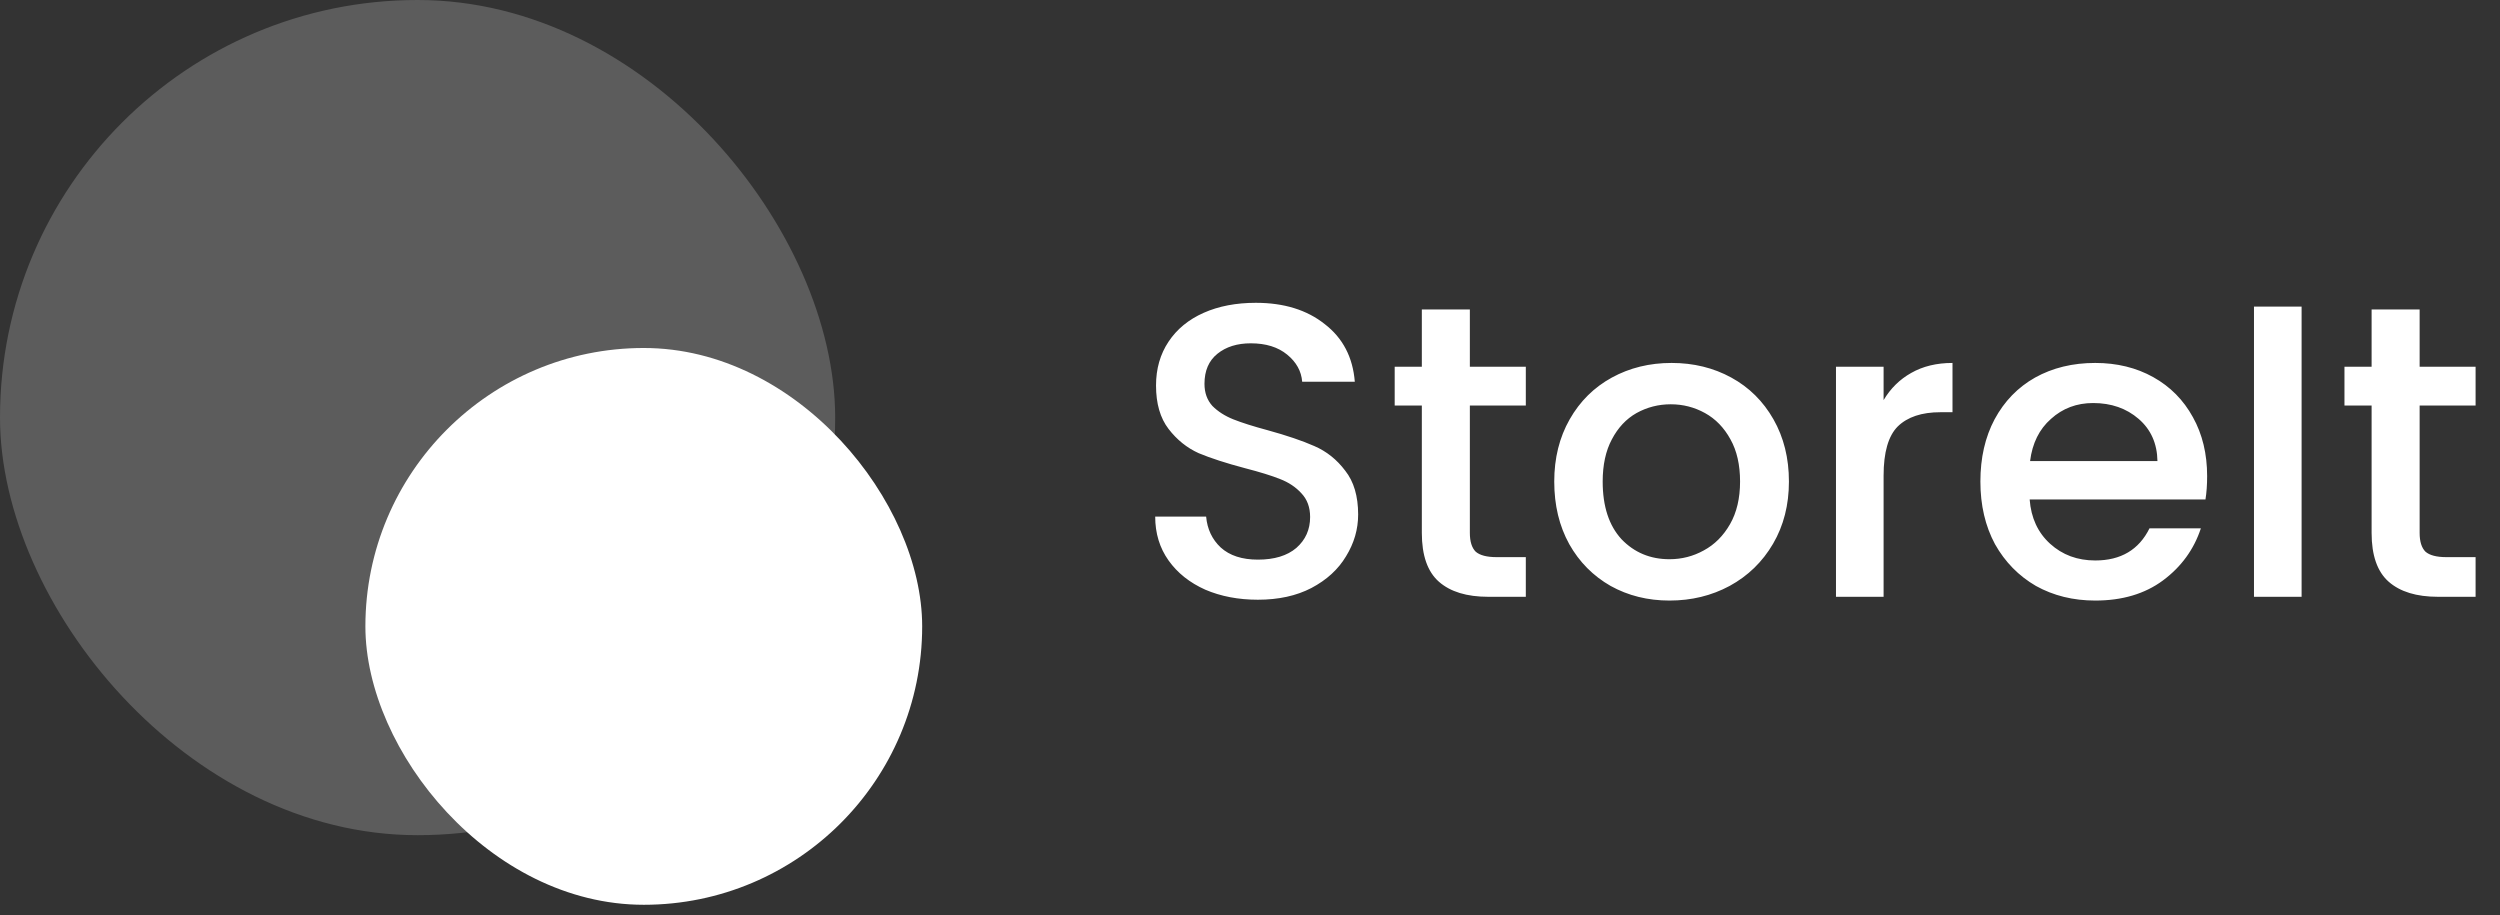
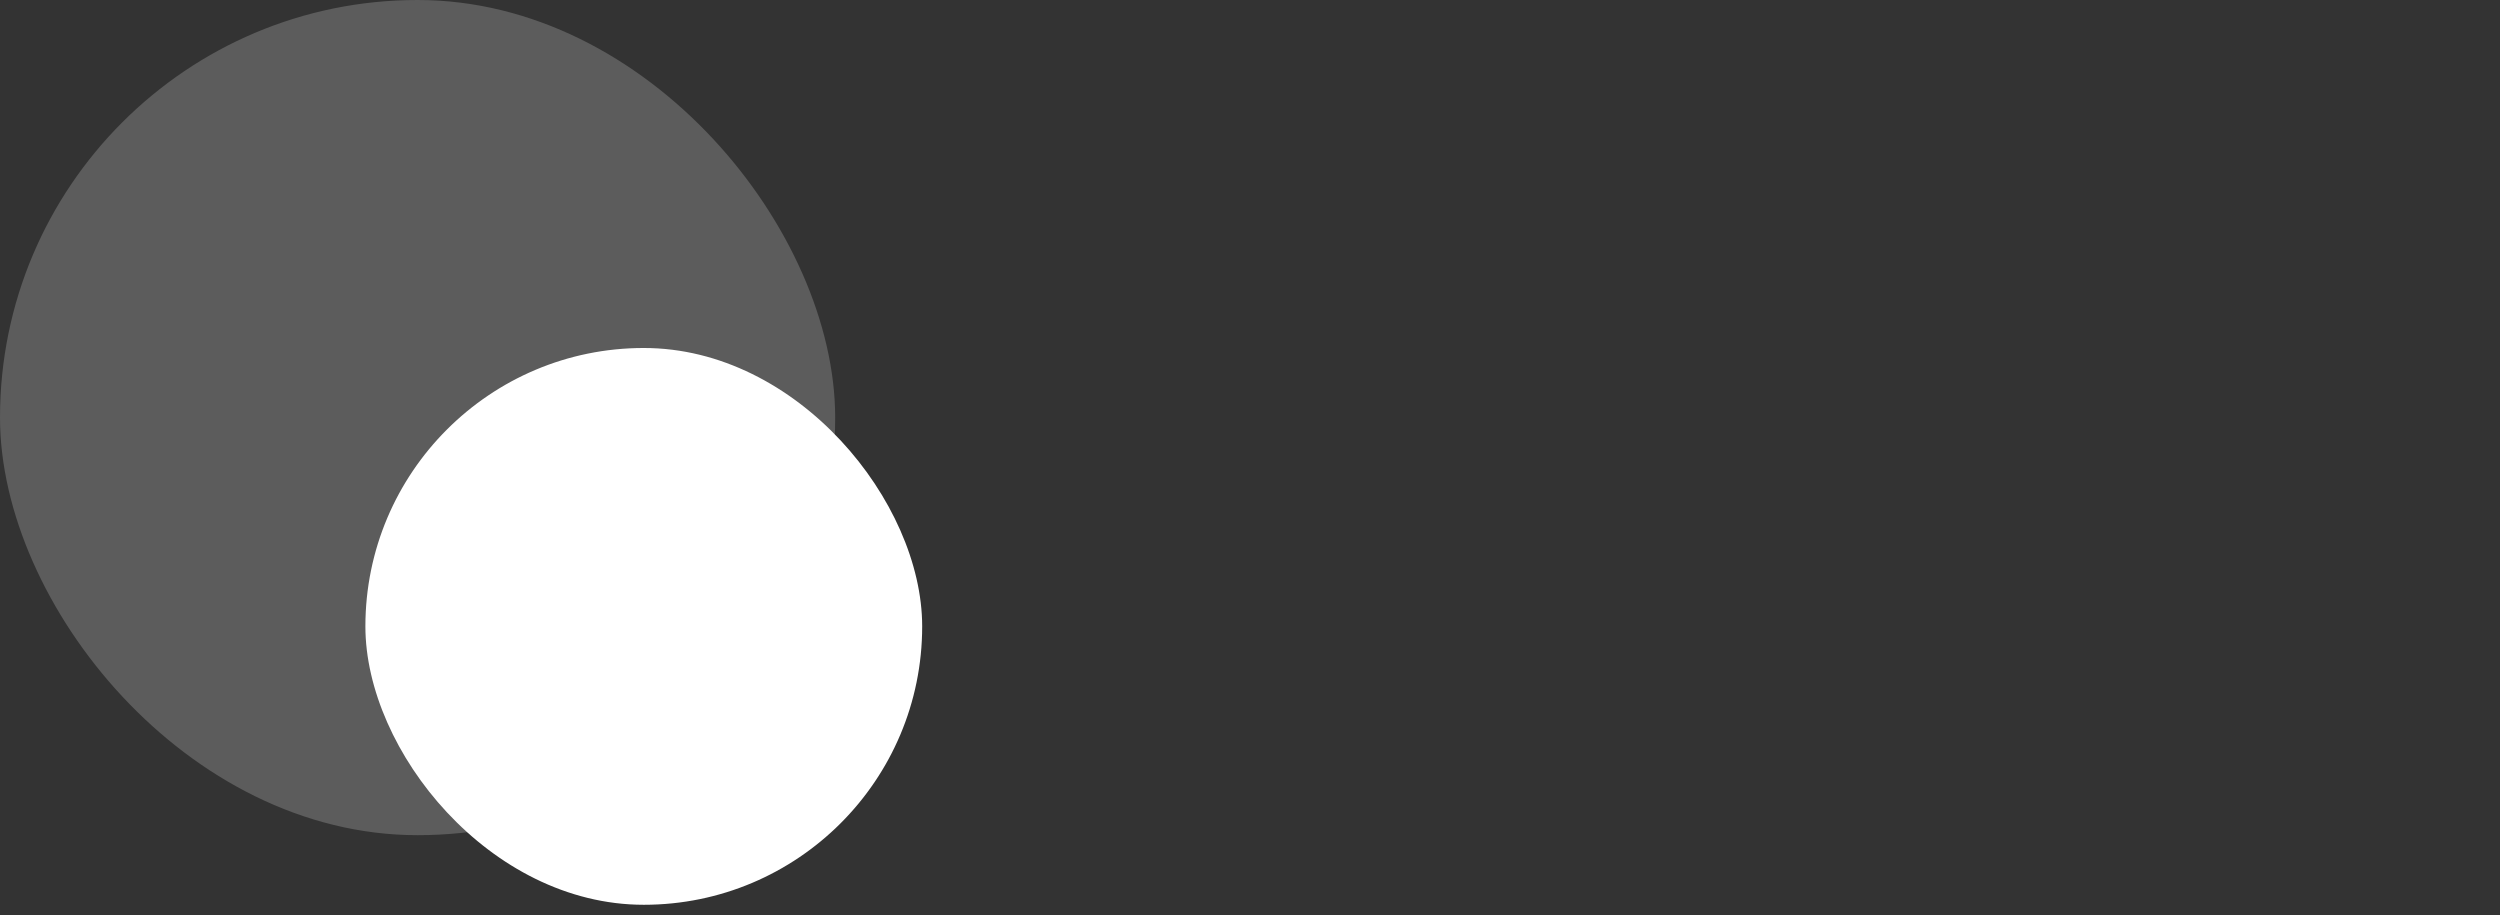
<svg xmlns="http://www.w3.org/2000/svg" width="224" height="82" viewBox="0 0 224 82" fill="none">
  <rect x="0" y="0" width="224" height="82" fill="#333333" stroke="none" />
-   <path d="M112.71 53.735C110.964 53.735 109.392 53.436 107.996 52.837C106.599 52.213 105.501 51.34 104.703 50.218C103.905 49.095 103.506 47.786 103.506 46.289H108.07C108.17 47.412 108.607 48.334 109.38 49.058C110.178 49.781 111.288 50.143 112.71 50.143C114.182 50.143 115.329 49.794 116.152 49.095C116.975 48.372 117.387 47.449 117.387 46.327C117.387 45.453 117.125 44.743 116.601 44.194C116.102 43.645 115.466 43.221 114.693 42.922C113.945 42.622 112.897 42.298 111.55 41.949C109.854 41.5 108.469 41.051 107.397 40.602C106.349 40.128 105.451 39.405 104.703 38.432C103.955 37.459 103.58 36.162 103.58 34.54C103.58 33.044 103.955 31.734 104.703 30.612C105.451 29.489 106.499 28.629 107.846 28.03C109.193 27.431 110.752 27.132 112.523 27.132C115.042 27.132 117.1 27.768 118.697 29.04C120.318 30.288 121.216 32.009 121.391 34.204H116.676C116.601 33.256 116.152 32.445 115.329 31.772C114.506 31.098 113.421 30.761 112.074 30.761C110.852 30.761 109.854 31.073 109.081 31.697C108.307 32.32 107.921 33.218 107.921 34.391C107.921 35.189 108.158 35.85 108.632 36.374C109.13 36.873 109.754 37.272 110.502 37.571C111.251 37.87 112.273 38.195 113.571 38.544C115.292 39.018 116.689 39.492 117.761 39.966C118.859 40.44 119.782 41.176 120.53 42.173C121.303 43.146 121.69 44.456 121.69 46.102C121.69 47.424 121.328 48.671 120.605 49.844C119.906 51.016 118.871 51.964 117.499 52.687C116.152 53.386 114.556 53.735 112.71 53.735ZM131.699 36.336V47.748C131.699 48.522 131.874 49.083 132.223 49.432C132.597 49.756 133.221 49.919 134.094 49.919H136.713V53.473H133.346C131.425 53.473 129.953 53.024 128.93 52.126C127.908 51.228 127.396 49.769 127.396 47.748V36.336H124.964V32.857H127.396V27.731H131.699V32.857H136.713V36.336H131.699ZM149.587 53.81C147.641 53.81 145.883 53.373 144.311 52.5C142.74 51.602 141.505 50.355 140.607 48.759C139.709 47.137 139.26 45.266 139.26 43.146C139.26 41.051 139.721 39.193 140.644 37.571C141.567 35.95 142.827 34.703 144.423 33.83C146.02 32.956 147.803 32.52 149.774 32.52C151.744 32.52 153.528 32.956 155.124 33.83C156.721 34.703 157.98 35.95 158.903 37.571C159.826 39.193 160.288 41.051 160.288 43.146C160.288 45.242 159.814 47.1 158.866 48.721C157.918 50.343 156.621 51.602 154.975 52.5C153.353 53.373 151.557 53.81 149.587 53.81ZM149.587 50.106C150.684 50.106 151.707 49.844 152.655 49.32C153.628 48.796 154.413 48.01 155.012 46.963C155.611 45.915 155.91 44.643 155.91 43.146C155.91 41.65 155.623 40.39 155.05 39.367C154.476 38.319 153.715 37.534 152.767 37.01C151.819 36.486 150.797 36.224 149.699 36.224C148.601 36.224 147.579 36.486 146.631 37.01C145.708 37.534 144.972 38.319 144.423 39.367C143.875 40.39 143.6 41.65 143.6 43.146C143.6 45.366 144.161 47.087 145.284 48.31C146.431 49.507 147.866 50.106 149.587 50.106ZM168.77 35.85C169.393 34.802 170.217 33.992 171.239 33.418C172.287 32.819 173.522 32.52 174.944 32.52V36.935H173.858C172.187 36.935 170.915 37.359 170.042 38.207C169.194 39.055 168.77 40.527 168.77 42.622V53.473H164.504V32.857H168.77V35.85ZM197.759 42.66C197.759 43.433 197.71 44.132 197.61 44.755H181.858C181.982 46.401 182.593 47.723 183.691 48.721C184.789 49.719 186.136 50.218 187.732 50.218C190.027 50.218 191.648 49.258 192.596 47.337H197.198C196.575 49.233 195.44 50.791 193.793 52.014C192.172 53.211 190.152 53.81 187.732 53.81C185.761 53.81 183.99 53.373 182.419 52.5C180.872 51.602 179.65 50.355 178.752 48.759C177.879 47.137 177.443 45.266 177.443 43.146C177.443 41.026 177.867 39.168 178.715 37.571C179.588 35.95 180.798 34.703 182.344 33.83C183.916 32.956 185.711 32.52 187.732 32.52C189.678 32.52 191.411 32.944 192.933 33.792C194.454 34.64 195.639 35.837 196.487 37.384C197.335 38.906 197.759 40.664 197.759 42.66ZM193.307 41.313C193.282 39.741 192.721 38.482 191.623 37.534C190.526 36.586 189.166 36.112 187.545 36.112C186.073 36.112 184.814 36.586 183.766 37.534C182.718 38.457 182.095 39.716 181.895 41.313H193.307ZM206.223 27.469V53.473H201.957V27.469H206.223ZM216.799 36.336V47.748C216.799 48.522 216.974 49.083 217.323 49.432C217.697 49.756 218.321 49.919 219.194 49.919H221.813V53.473H218.445C216.525 53.473 215.053 53.024 214.03 52.126C213.008 51.228 212.496 49.769 212.496 47.748V36.336H210.064V32.857H212.496V27.731H216.799V32.857H221.813V36.336H216.799Z" fill="white" />
  <rect opacity="0.2" width="74.832" height="74.832" rx="37.416" fill="white" />
  <rect x="32.739" y="31.18" width="49.888" height="49.888" rx="24.944" fill="white" />
</svg>